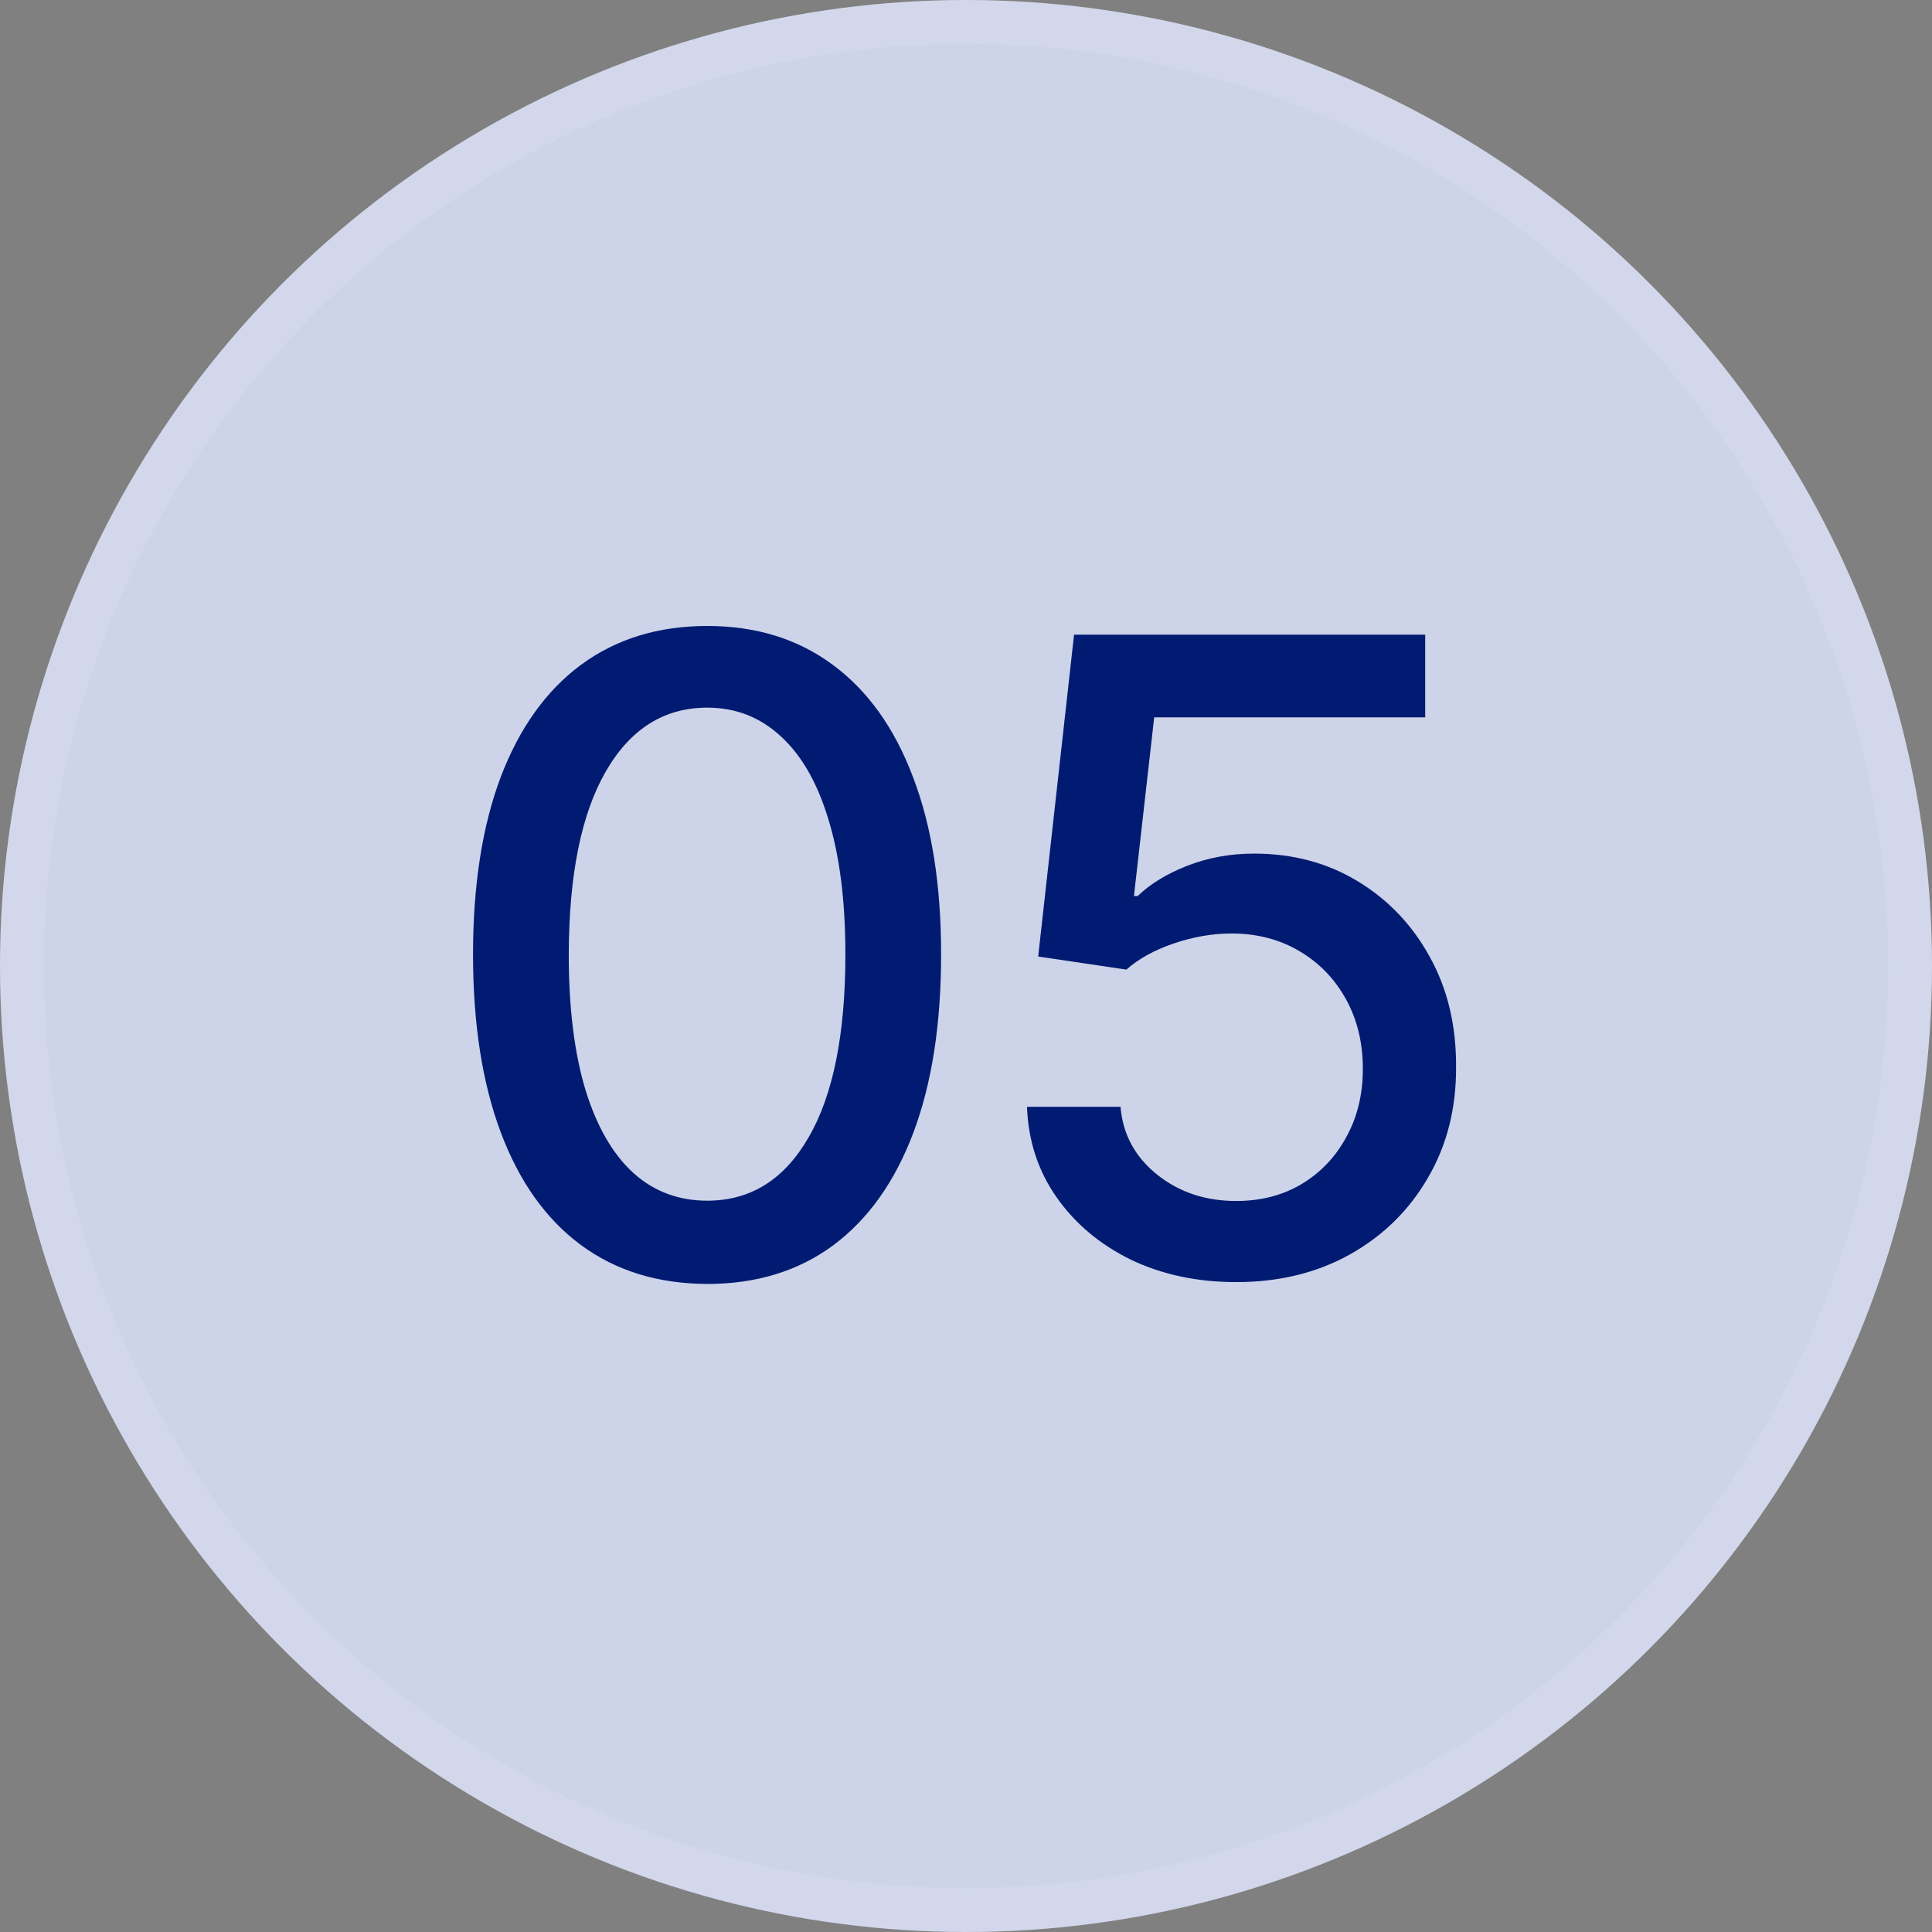
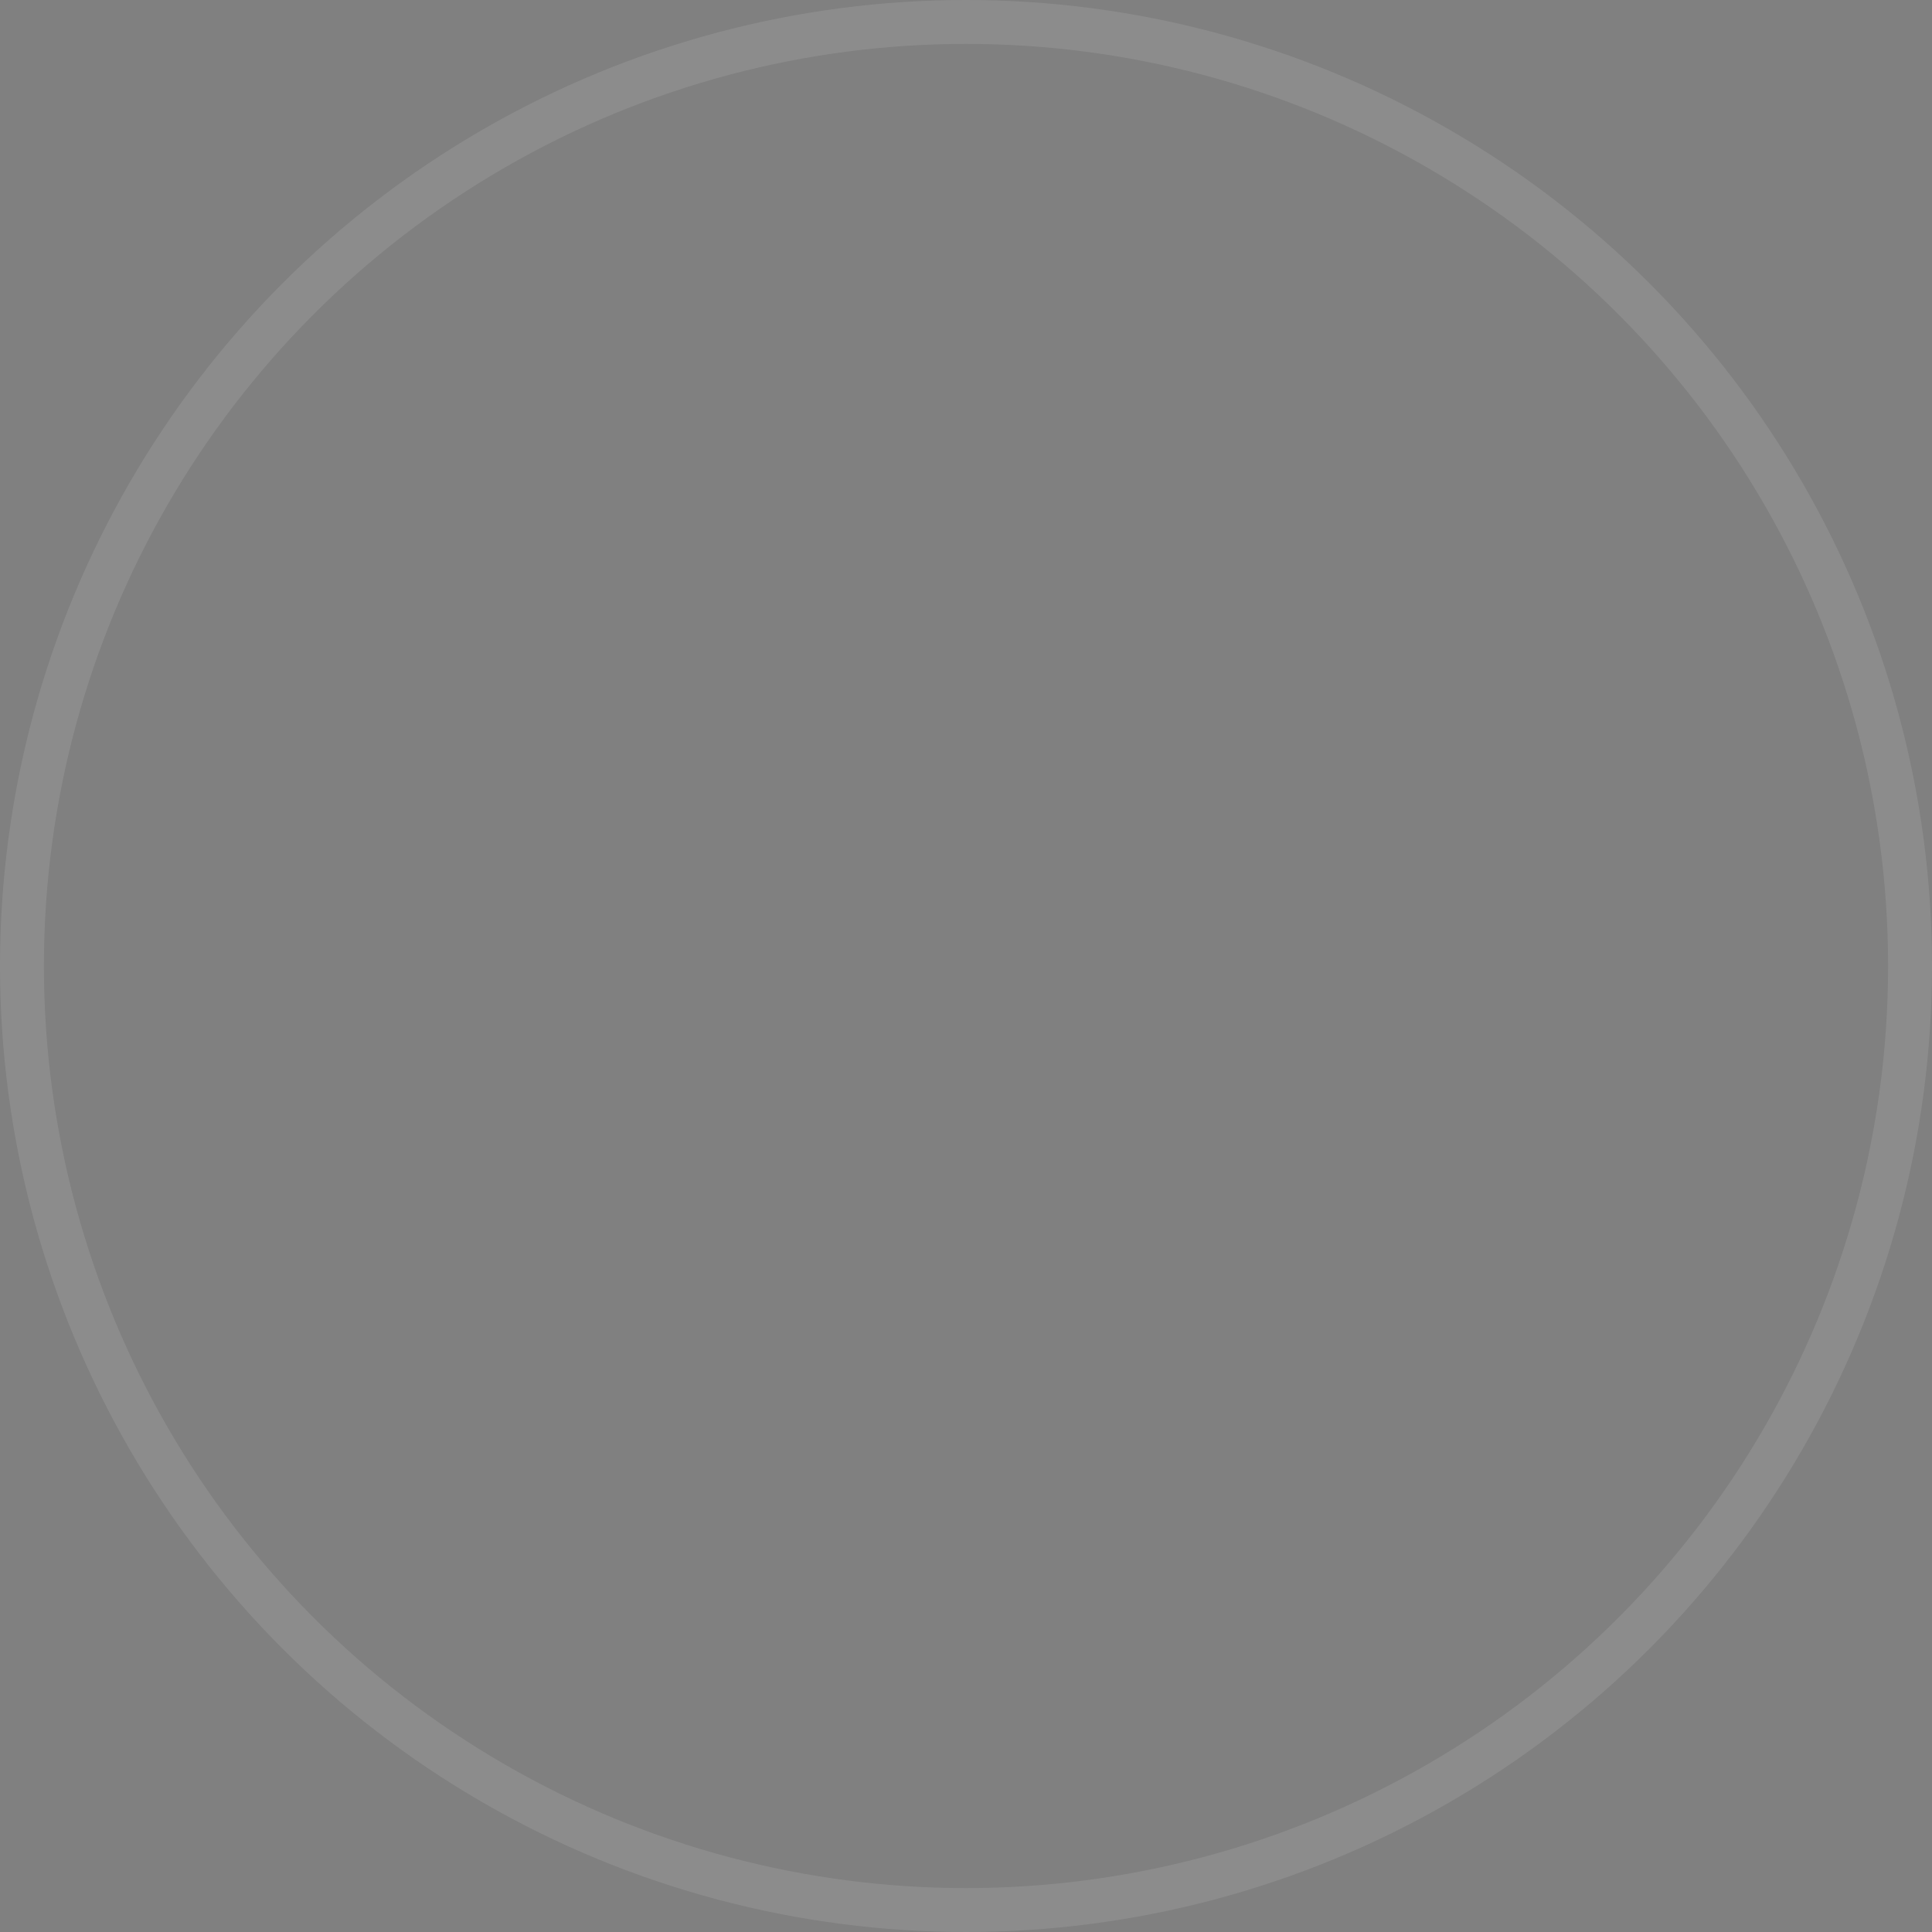
<svg xmlns="http://www.w3.org/2000/svg" width="44" height="44" viewBox="0 0 44 44" fill="none">
  <rect x="0" y="0" width="44" height="44" fill="#808080" stroke="none" />
-   <circle cx="22" cy="22" r="22" fill="#CDD3E9" />
  <circle cx="22" cy="22" r="21.5" stroke="white" stroke-opacity="0.1" />
-   <path d="M16.107 29.241C14.985 29.237 14.026 28.941 13.23 28.354C12.435 27.767 11.826 26.912 11.405 25.79C10.984 24.668 10.773 23.316 10.773 21.734C10.773 20.158 10.984 18.811 11.405 17.693C11.831 16.576 12.442 15.723 13.238 15.136C14.038 14.549 14.994 14.256 16.107 14.256C17.22 14.256 18.174 14.552 18.969 15.143C19.765 15.731 20.373 16.583 20.794 17.7C21.221 18.813 21.433 20.158 21.433 21.734C21.433 23.32 21.223 24.675 20.801 25.797C20.38 26.914 19.772 27.769 18.976 28.361C18.181 28.948 17.224 29.241 16.107 29.241ZM16.107 27.345C17.092 27.345 17.861 26.865 18.415 25.903C18.974 24.942 19.253 23.553 19.253 21.734C19.253 20.527 19.125 19.507 18.87 18.673C18.619 17.835 18.256 17.201 17.783 16.77C17.314 16.334 16.756 16.116 16.107 16.116C15.127 16.116 14.357 16.599 13.799 17.565C13.24 18.531 12.958 19.921 12.953 21.734C12.953 22.947 13.079 23.972 13.33 24.81C13.585 25.643 13.948 26.275 14.416 26.706C14.885 27.132 15.449 27.345 16.107 27.345ZM28.154 29.199C27.264 29.199 26.464 29.028 25.754 28.688C25.048 28.342 24.485 27.868 24.063 27.267C23.642 26.666 23.417 25.979 23.389 25.207H25.519C25.571 25.832 25.848 26.346 26.35 26.749C26.852 27.151 27.453 27.352 28.154 27.352C28.713 27.352 29.208 27.224 29.639 26.969C30.074 26.708 30.415 26.351 30.661 25.896C30.912 25.442 31.038 24.923 31.038 24.341C31.038 23.749 30.91 23.221 30.654 22.757C30.398 22.293 30.046 21.928 29.596 21.663C29.151 21.398 28.64 21.263 28.062 21.259C27.622 21.259 27.179 21.334 26.734 21.486C26.289 21.637 25.929 21.836 25.654 22.082L23.644 21.784L24.461 14.454H32.458V16.337H26.286L25.825 20.406H25.91C26.194 20.132 26.57 19.902 27.039 19.717C27.513 19.533 28.019 19.44 28.559 19.44C29.444 19.44 30.233 19.651 30.924 20.072C31.62 20.494 32.167 21.069 32.565 21.798C32.967 22.523 33.166 23.356 33.161 24.298C33.166 25.241 32.953 26.081 32.522 26.82C32.096 27.558 31.504 28.141 30.747 28.567C29.994 28.988 29.13 29.199 28.154 29.199Z" fill="#001B71" />
</svg>